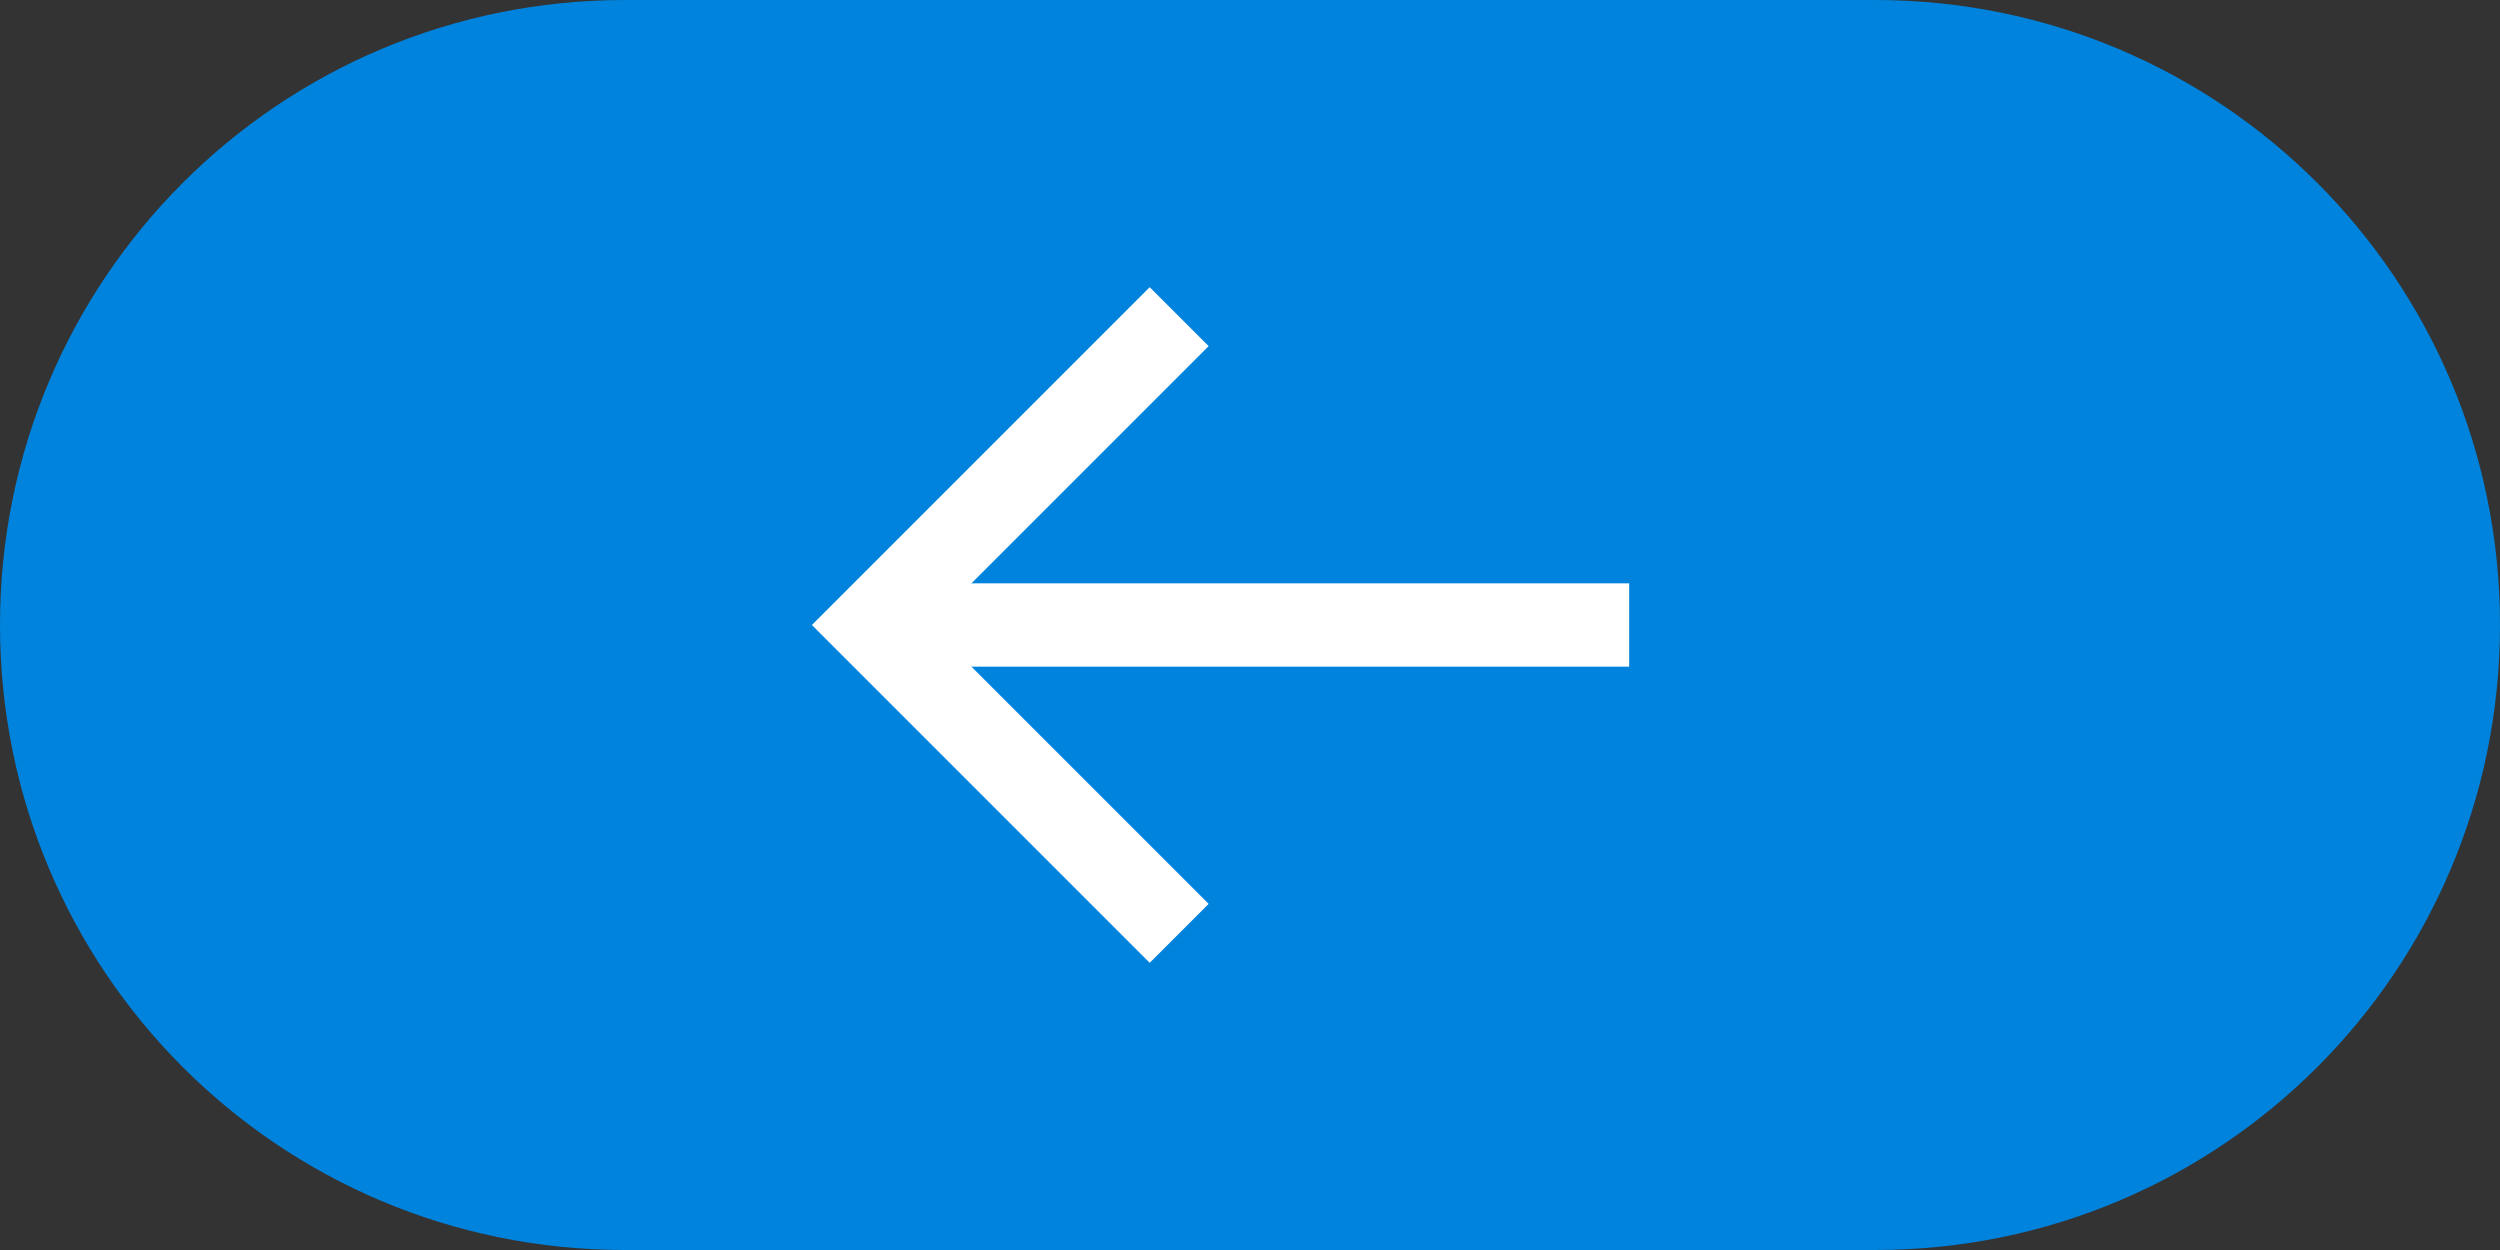
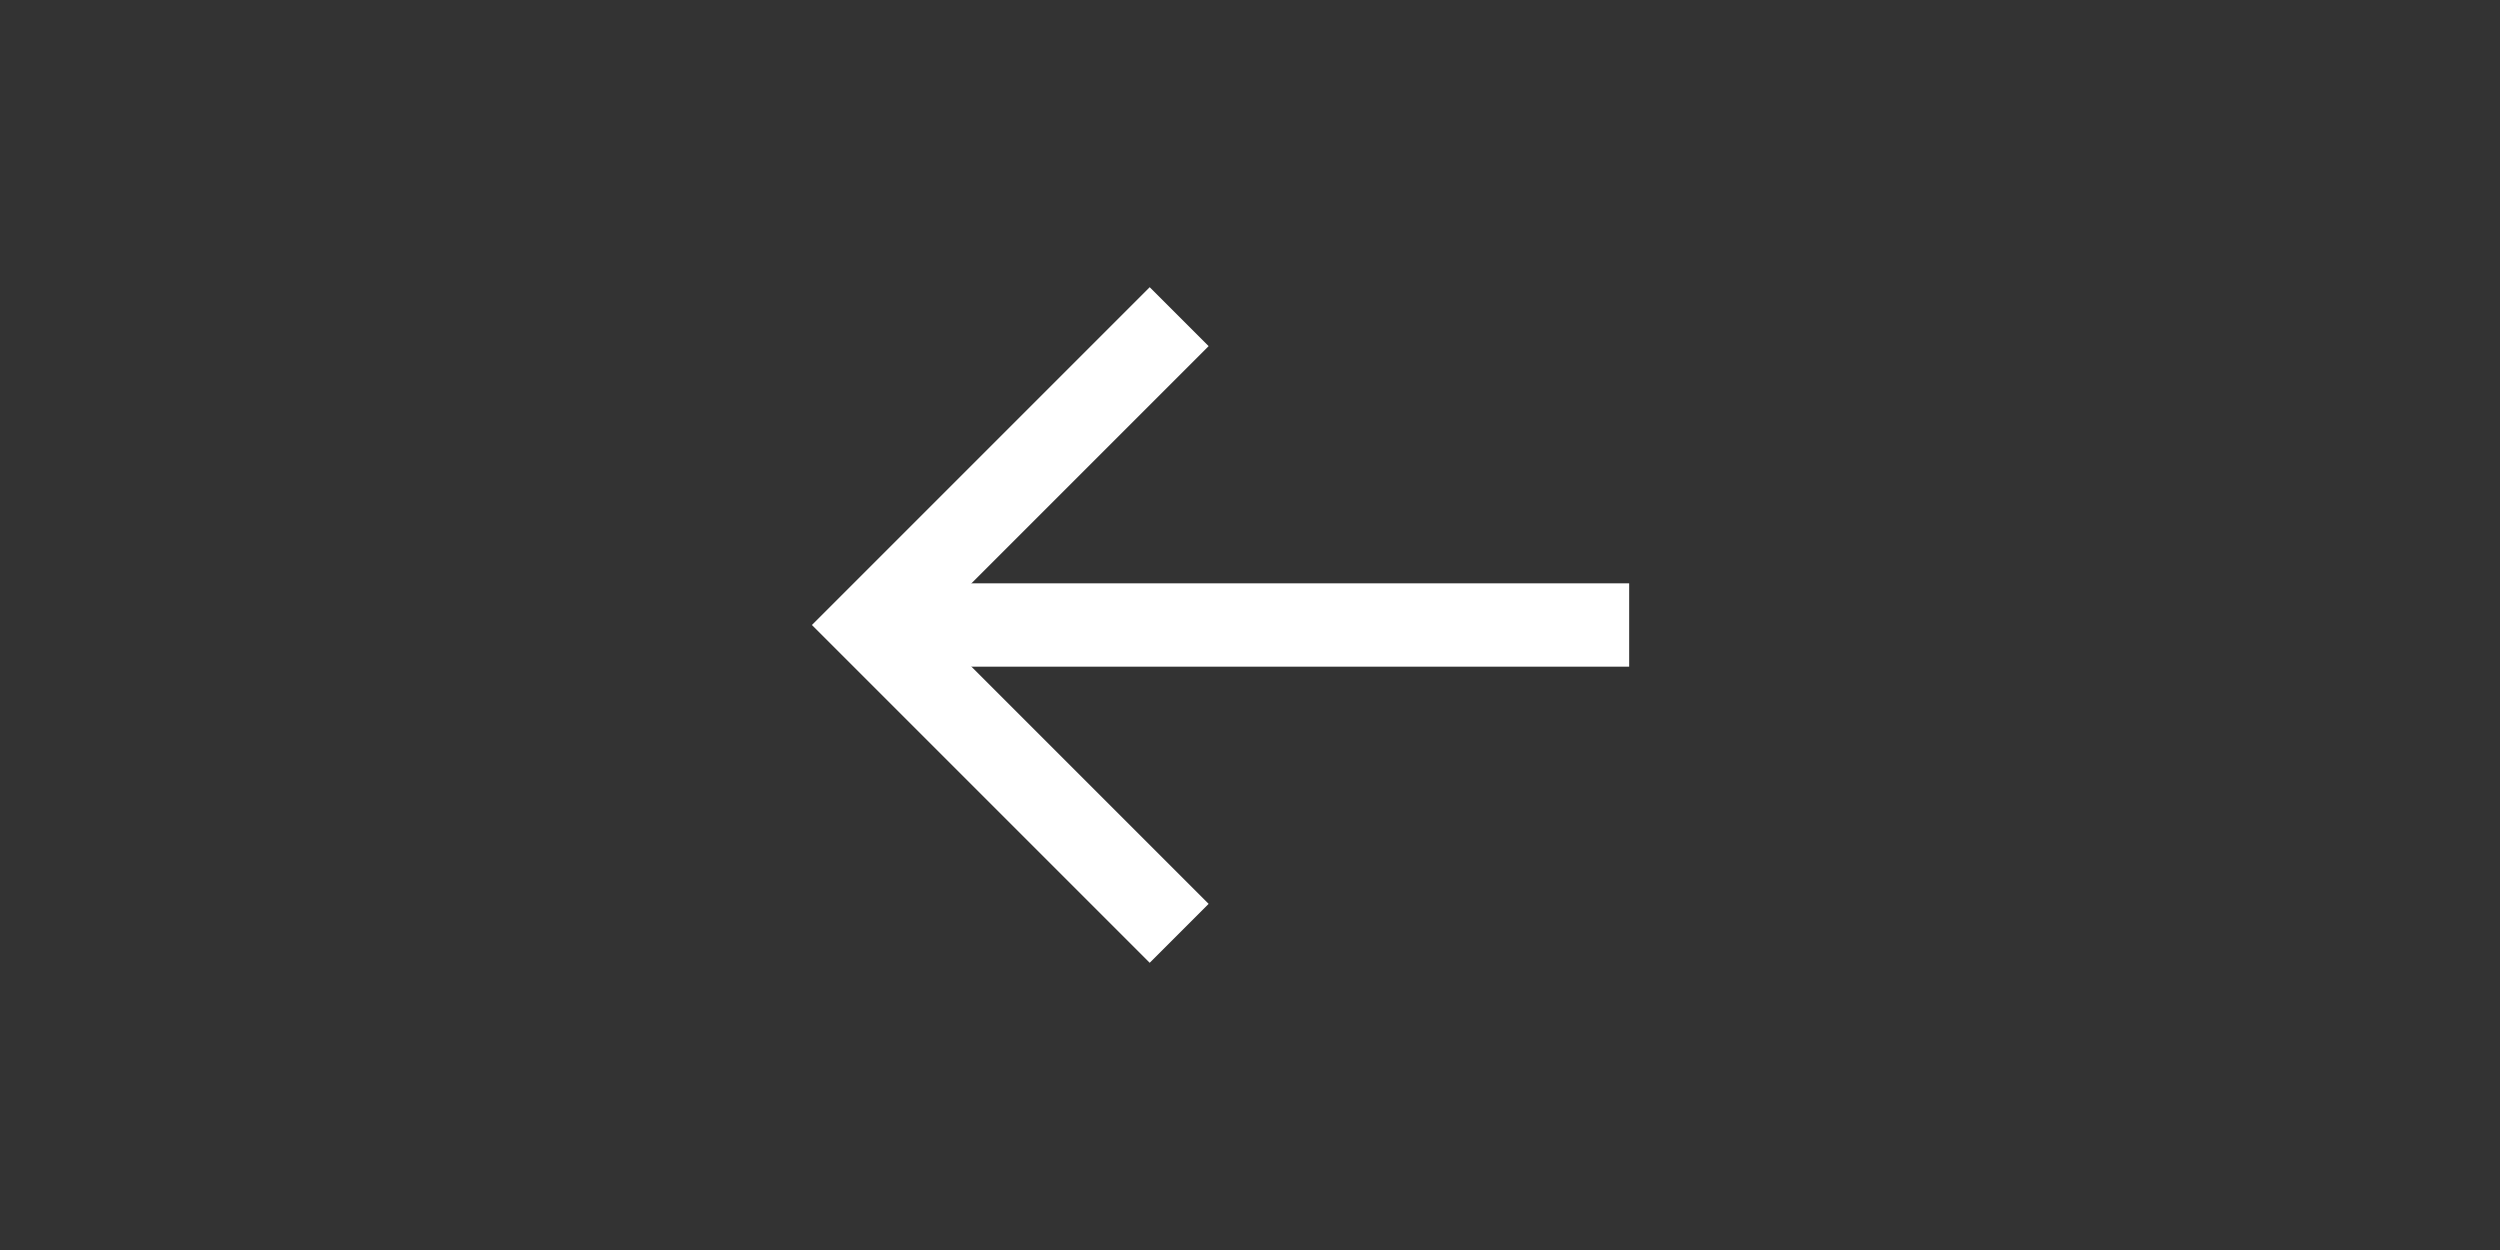
<svg xmlns="http://www.w3.org/2000/svg" version="1.1" id="图层_1" x="0px" y="0px" viewBox="0 0 120 60" style="enable-background:new 0 0 120 60;" xml:space="preserve">
  <rect x="0" y="0" width="120" height="60" fill="#333333" stroke="none" />
  <style type="text/css">
	.st0{fill:#ADDEFF;}
	.st1{fill:none;stroke:#FFFFFF;stroke-width:4;stroke-miterlimit:10;}
	.st2{fill:#0083DC;}
</style>
  <g id="XMLID_00000092436992103417660970000010527682791438569889_">
-     <path class="st2" d="M90,60H30C13.4,60,0,46.6,0,30v0C0,13.4,13.4,0,30,0h60c16.6,0,30,13.4,30,30v0C120,46.6,106.6,60,90,60z" />
-   </g>
+     </g>
  <g>
    <line class="st1" x1="42" y1="30" x2="78.2" y2="30" />
    <polyline class="st1" points="56.6,44.8 41.8,30 56.6,15.2  " />
  </g>
</svg>